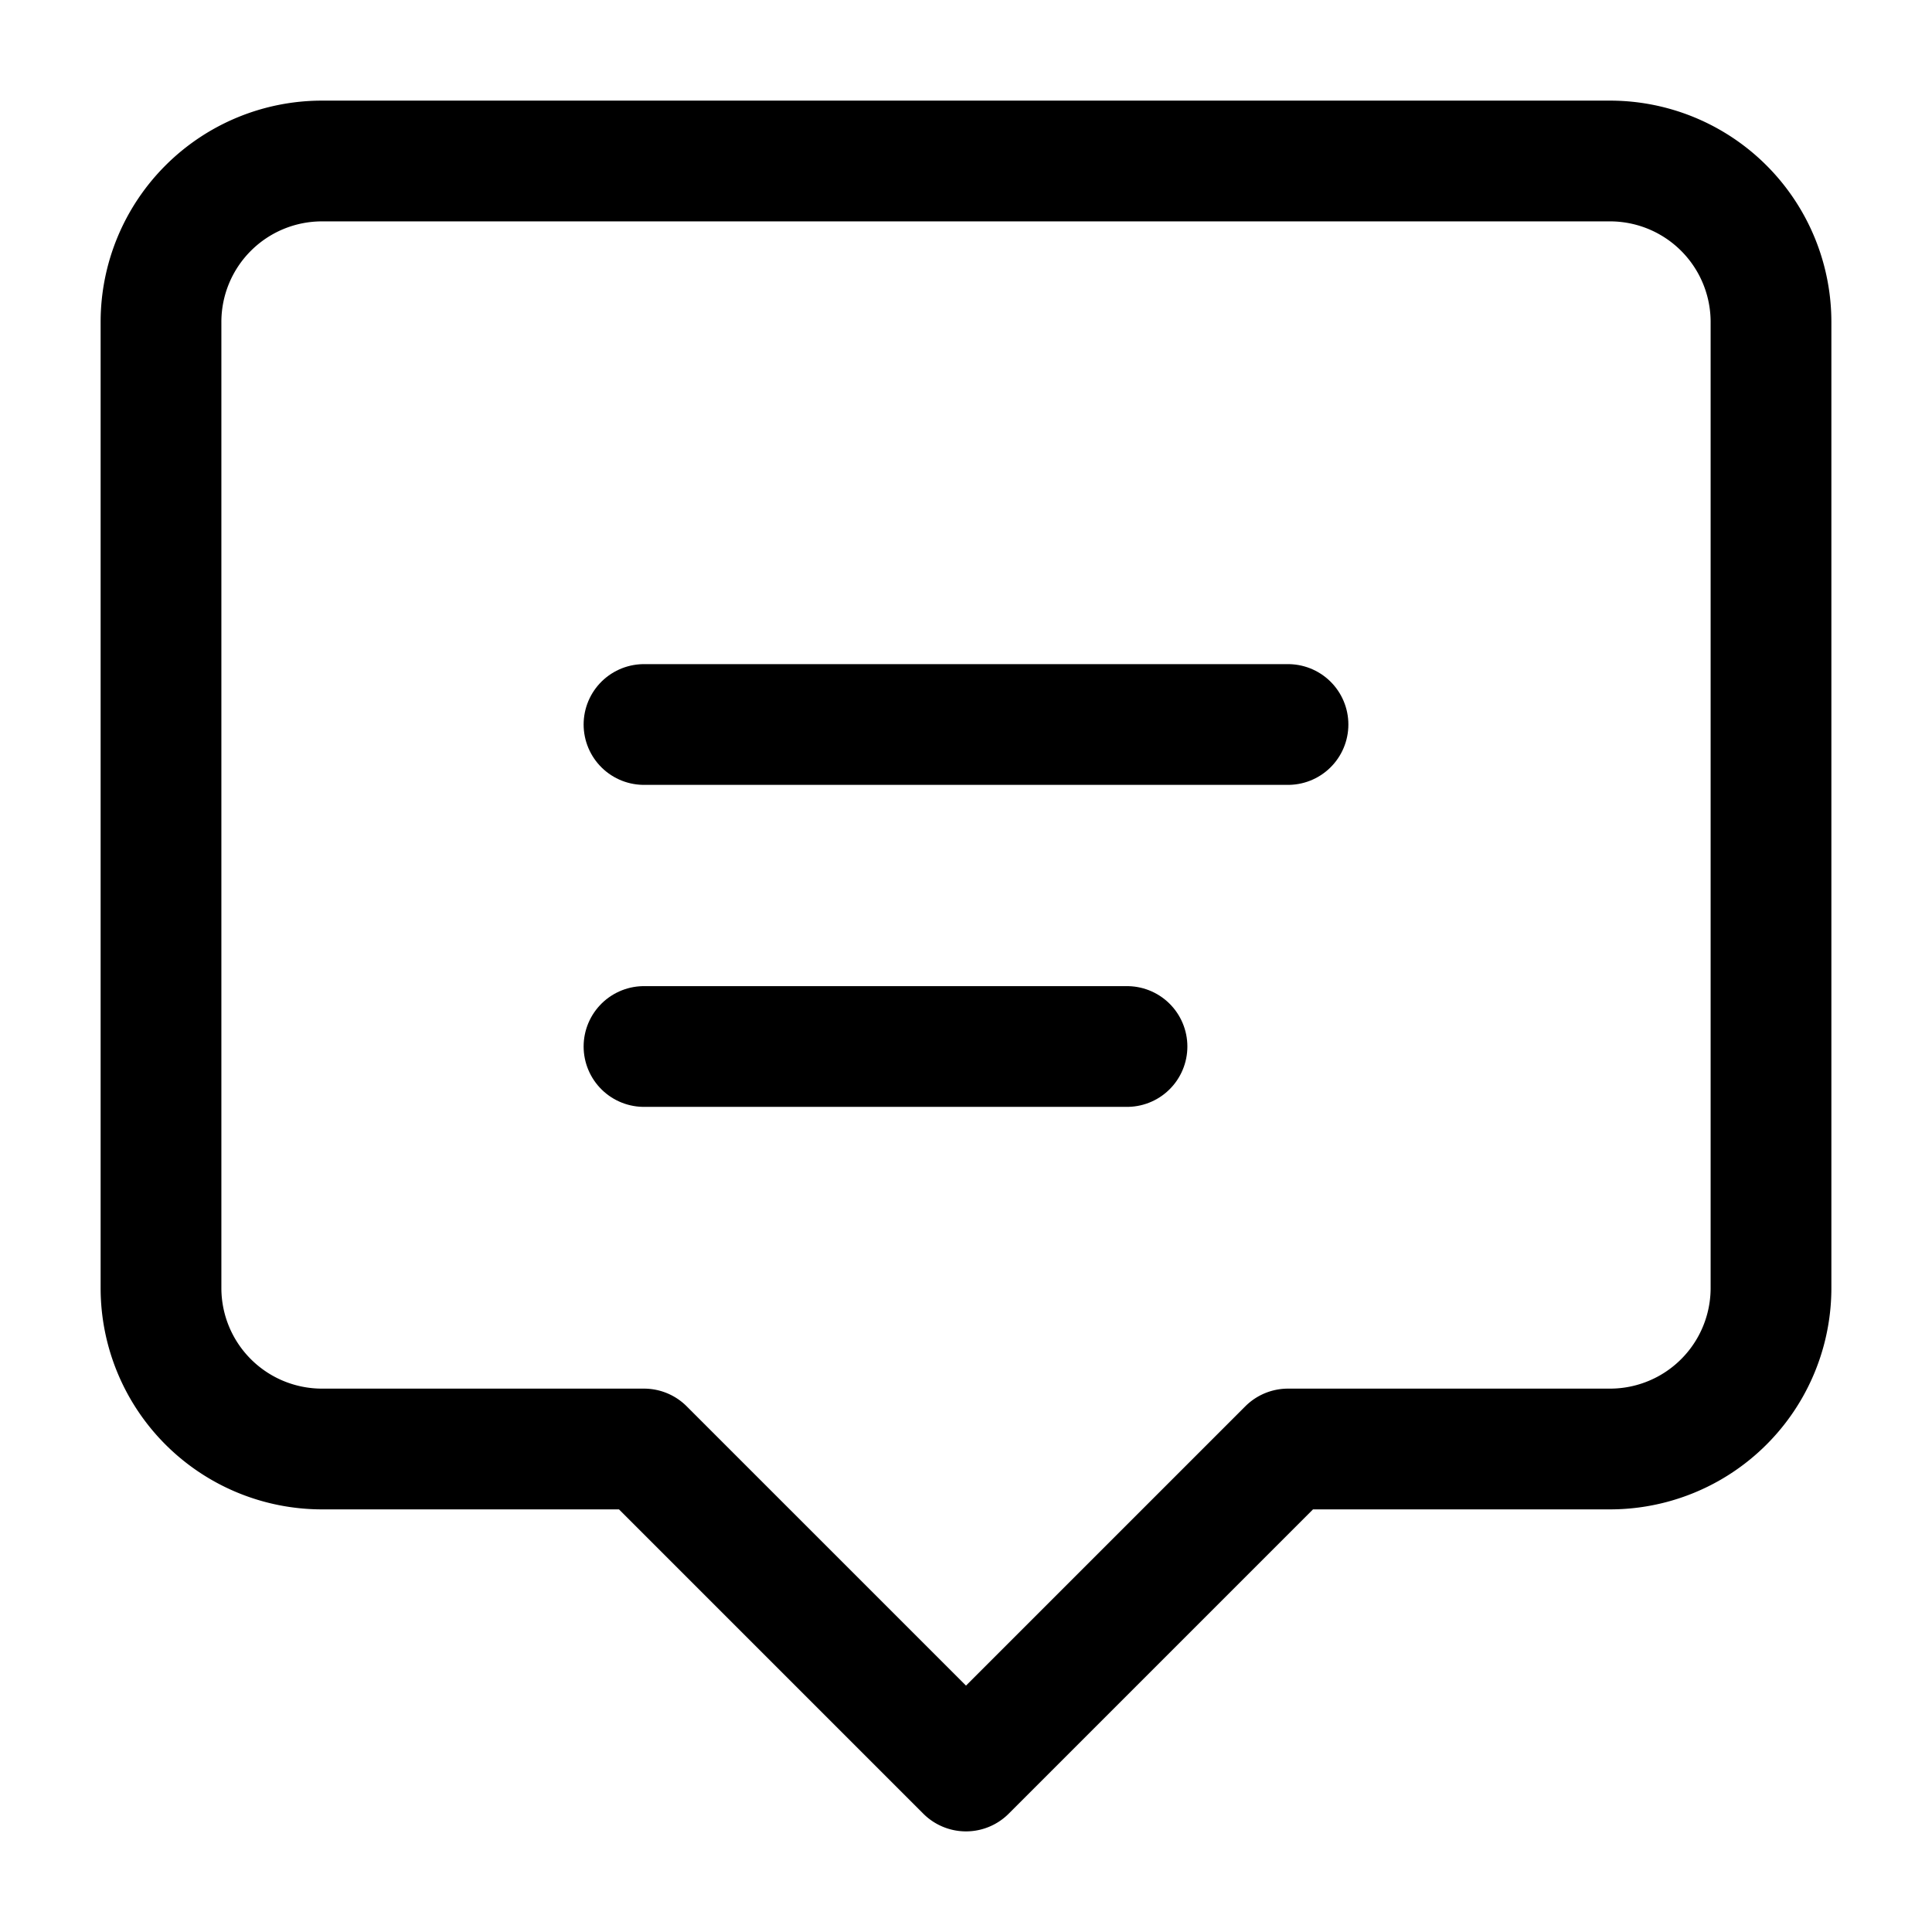
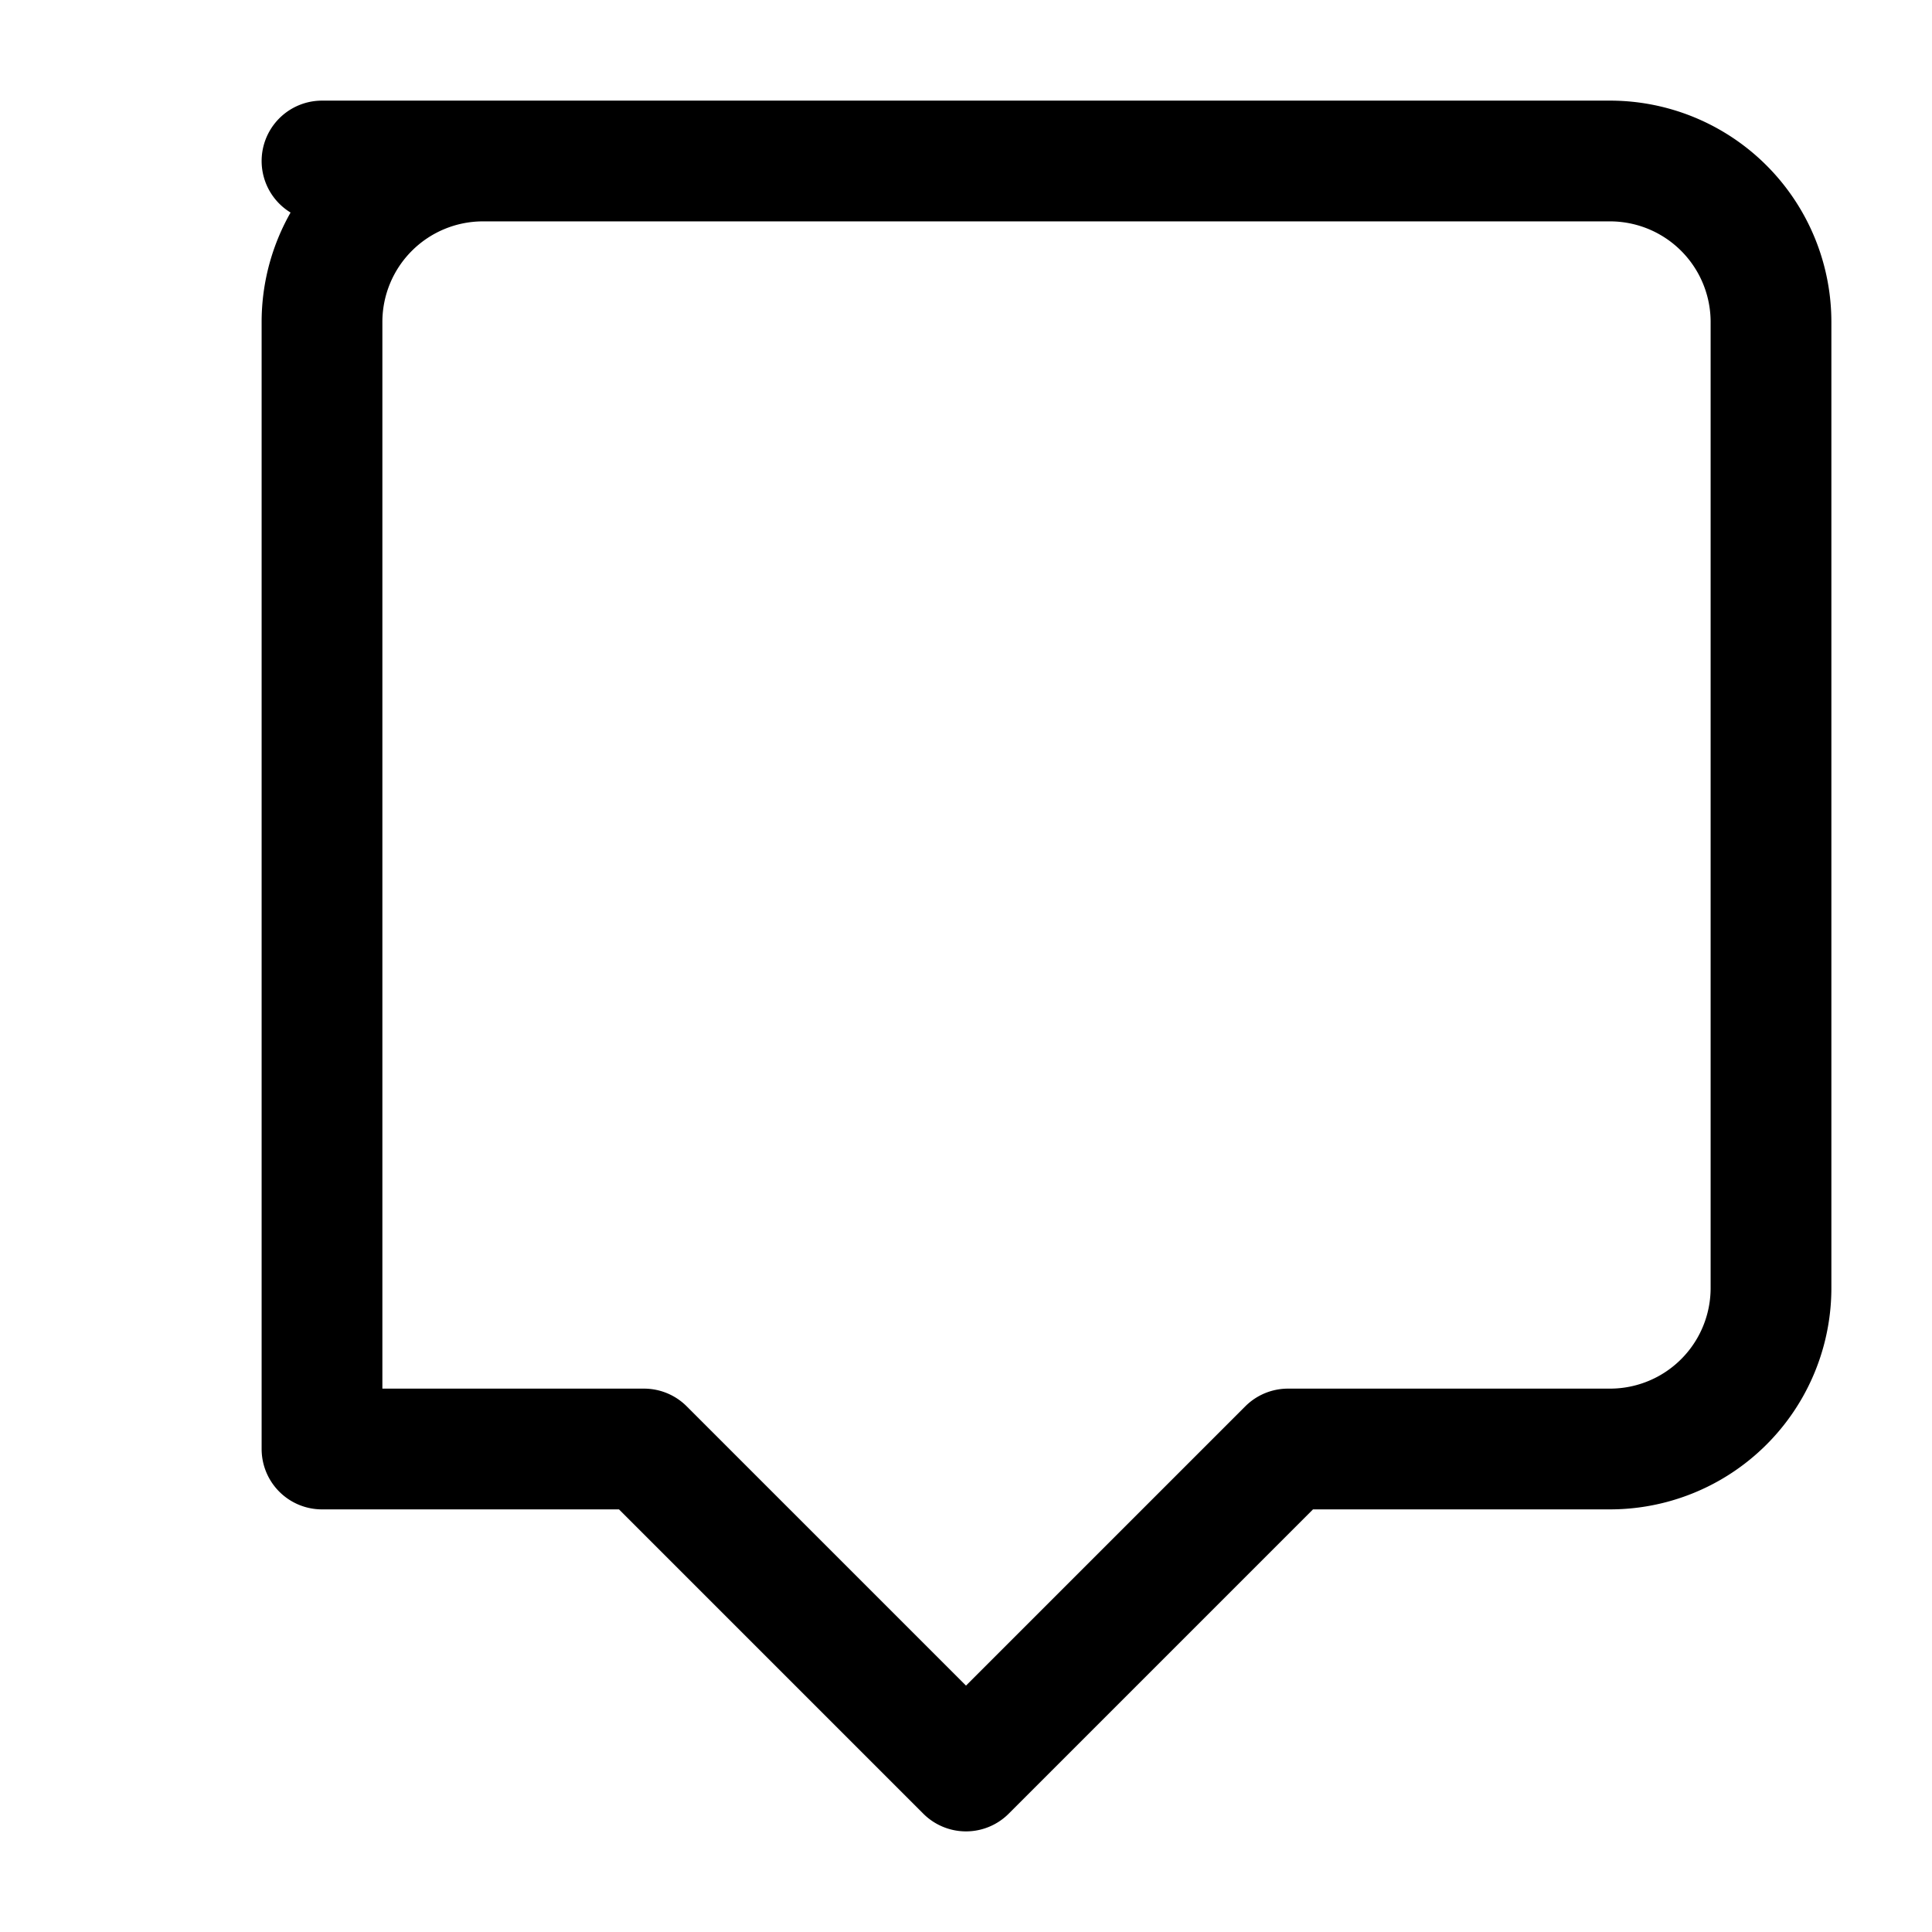
<svg xmlns="http://www.w3.org/2000/svg" viewBox="0 0 24 24">
-   <path d="M4 2h16a2 2 0 0 1 2 2v12a2 2 0 0 1-2 2h-4l-4 4-4-4H4a2 2 0 0 1-2-2V4a2 2 0 0 1 2-2z" fill="none" stroke="#000000" stroke-width="1.5" stroke-linecap="round" stroke-linejoin="round" />
-   <path d="M8 9h8M8 13h6" stroke="#000000" stroke-width="1.5" stroke-linecap="round" />
+   <path d="M4 2h16a2 2 0 0 1 2 2v12a2 2 0 0 1-2 2h-4l-4 4-4-4H4V4a2 2 0 0 1 2-2z" fill="none" stroke="#000000" stroke-width="1.5" stroke-linecap="round" stroke-linejoin="round" />
</svg>